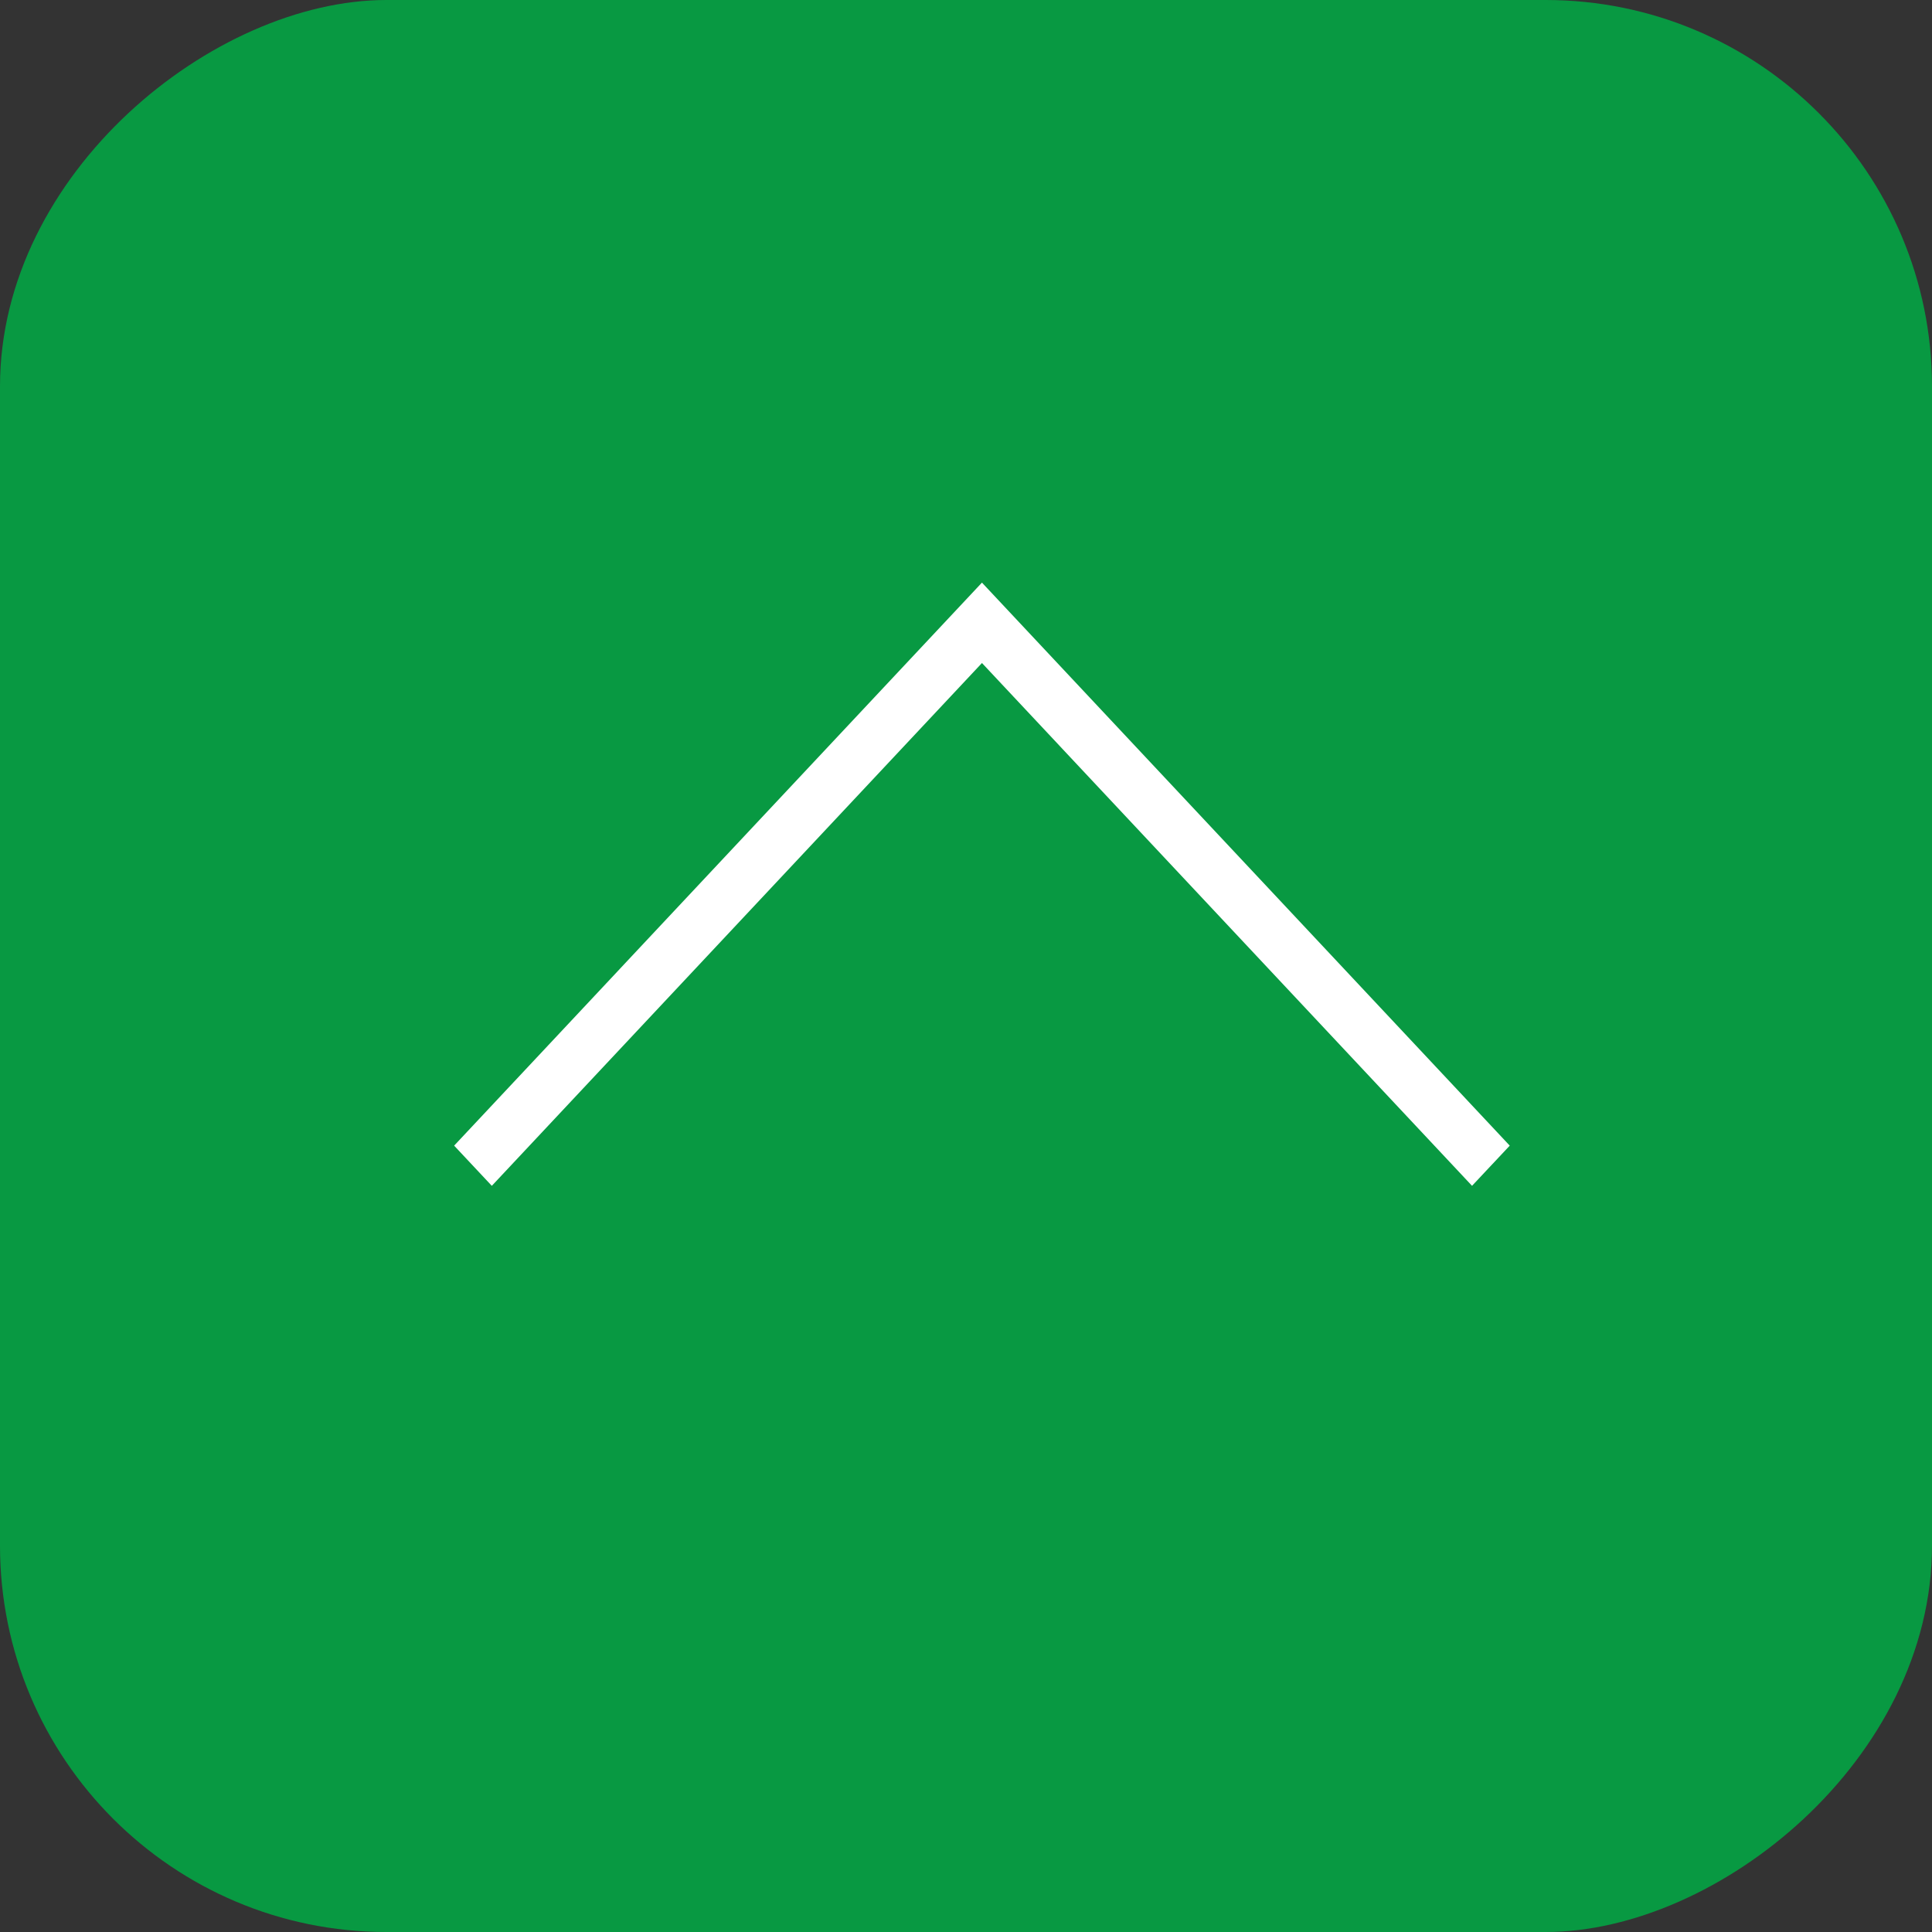
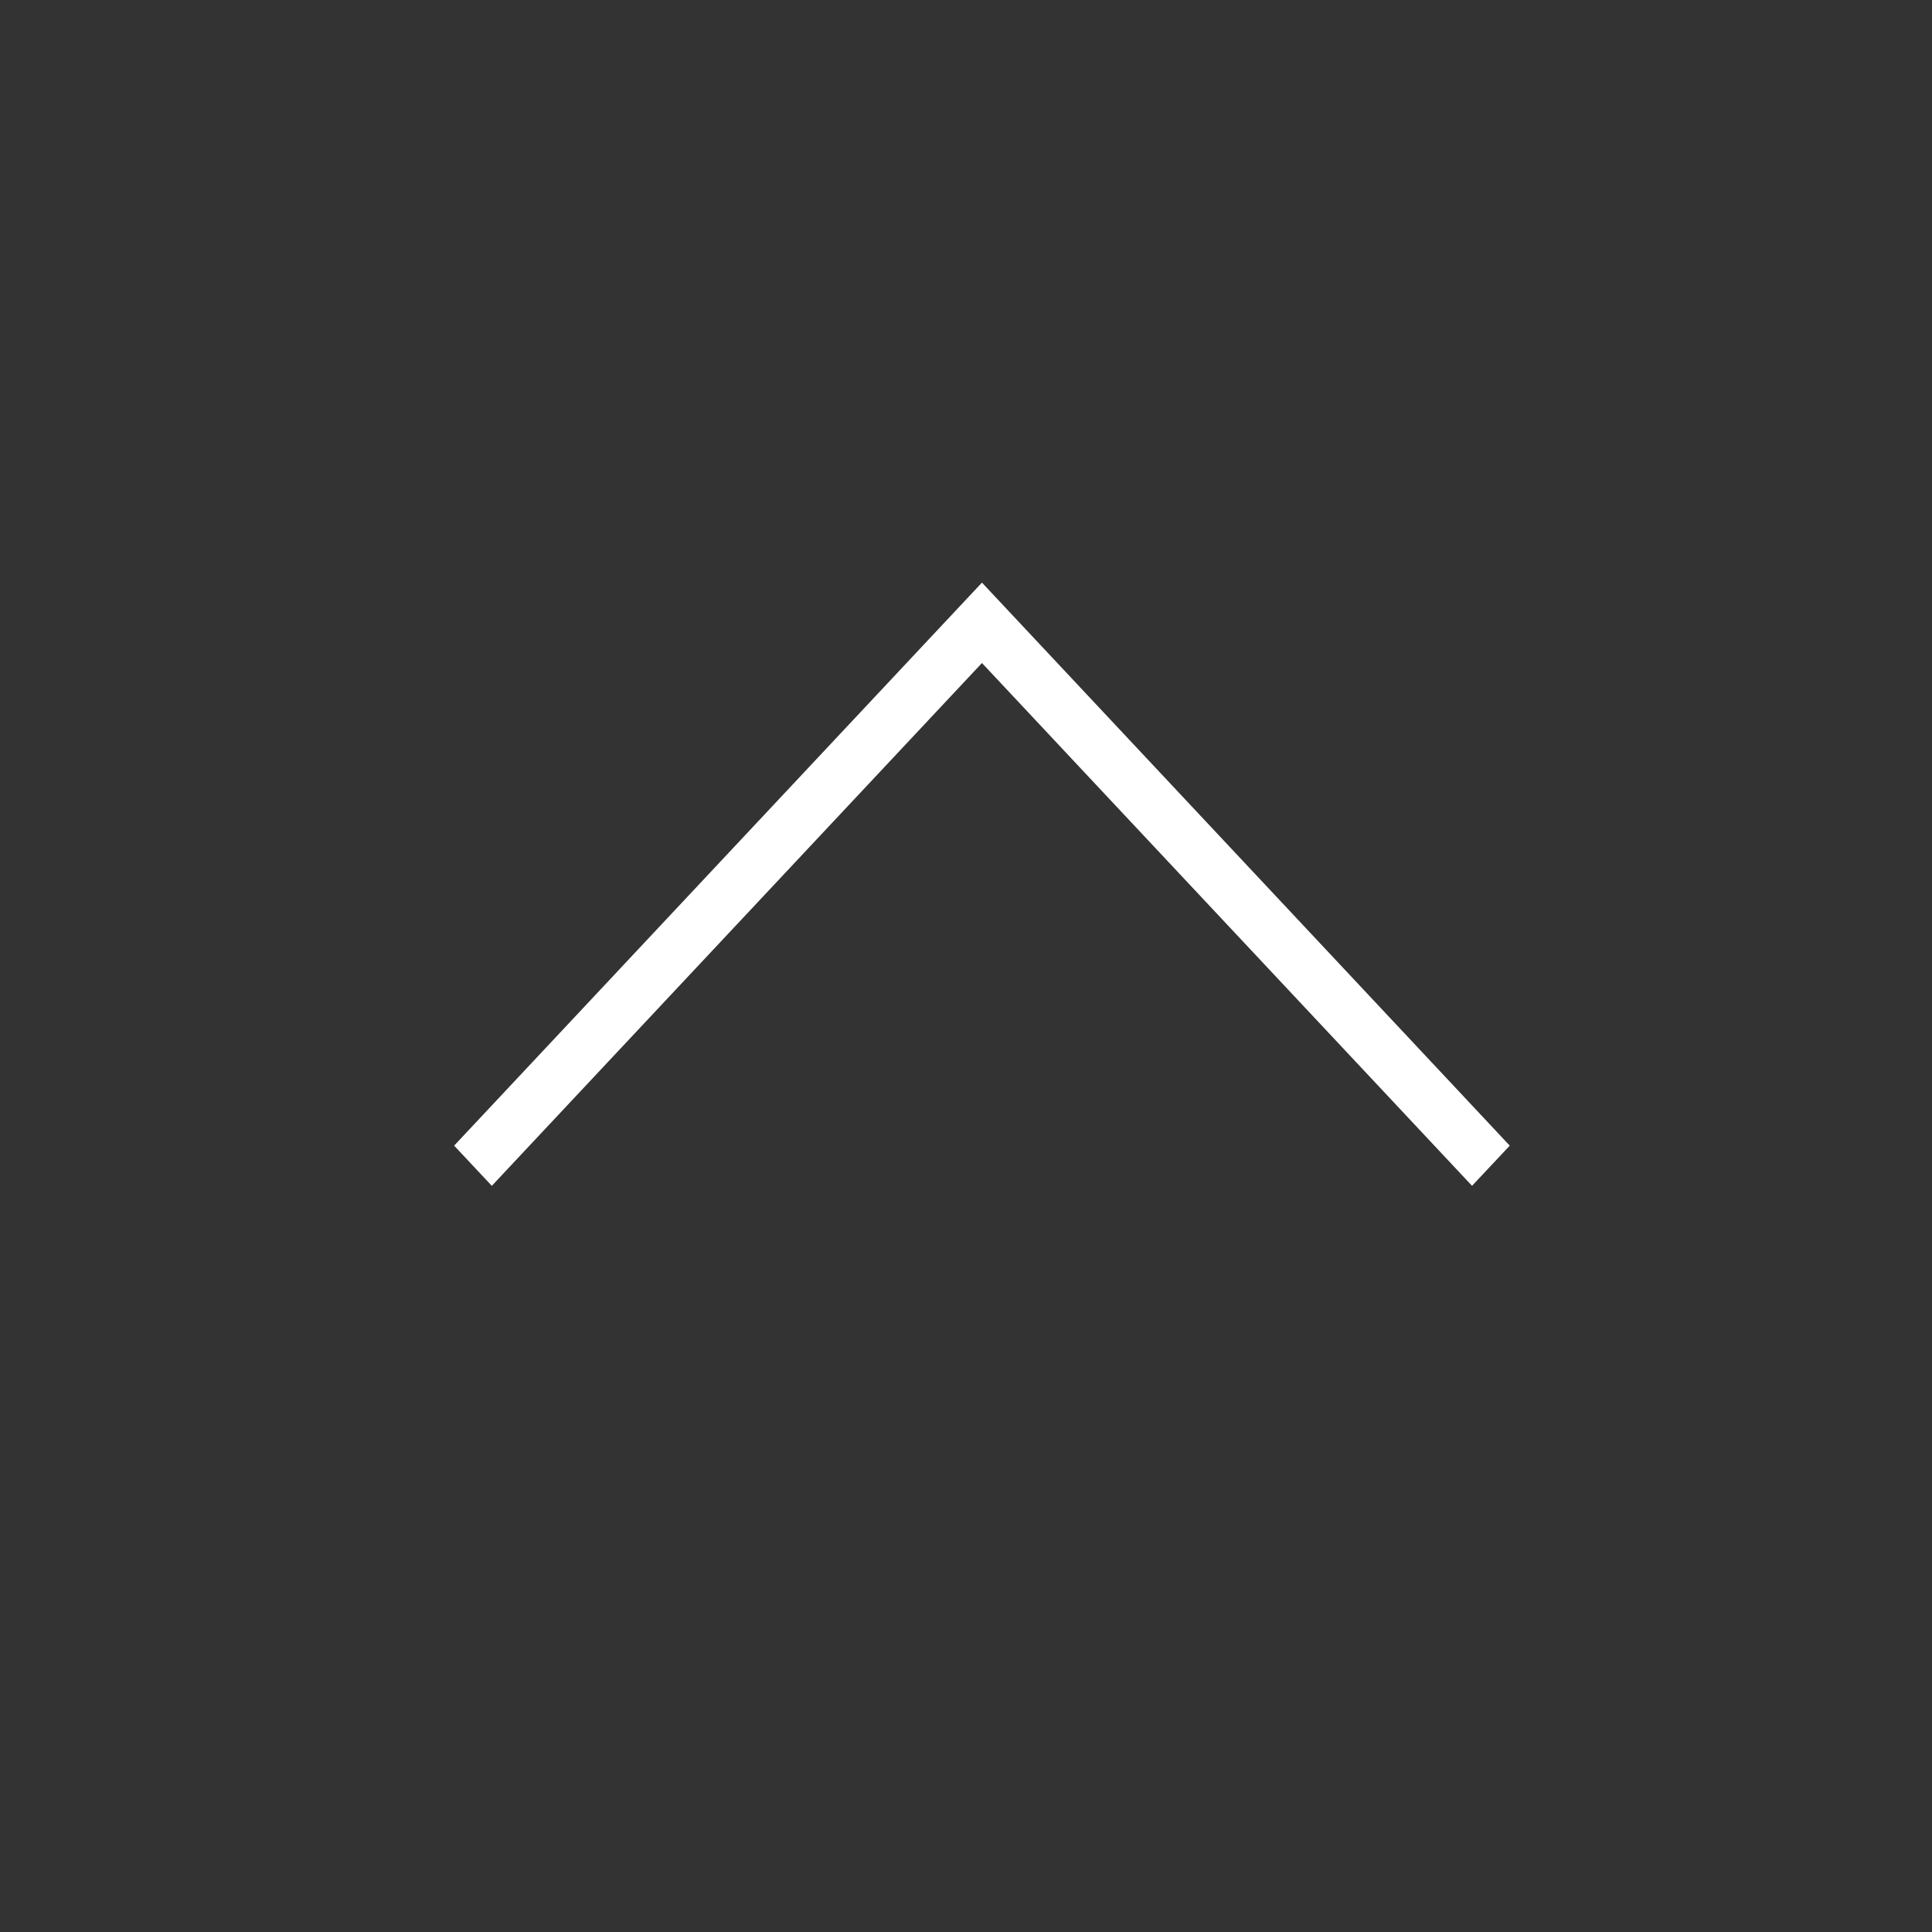
<svg xmlns="http://www.w3.org/2000/svg" width="50" height="50" viewBox="0 0 50 50">
  <rect x="0" y="0" width="50" height="50" fill="#333333" stroke="none" />
  <g id="footer_up" transform="translate(-0.005 50.202) rotate(-90)">
-     <rect id="長方形_281" data-name="長方形 281" width="50" height="50" rx="10" transform="translate(0.202 0.005)" fill="#089942" />
    <path id="パス_1776" data-name="パス 1776" d="M13.659,15.611,0,1.04.976,0,13.659,13.53,26.344,0l.975,1.04Z" transform="translate(19.513 39.077) rotate(-90)" fill="#fff" />
  </g>
</svg>